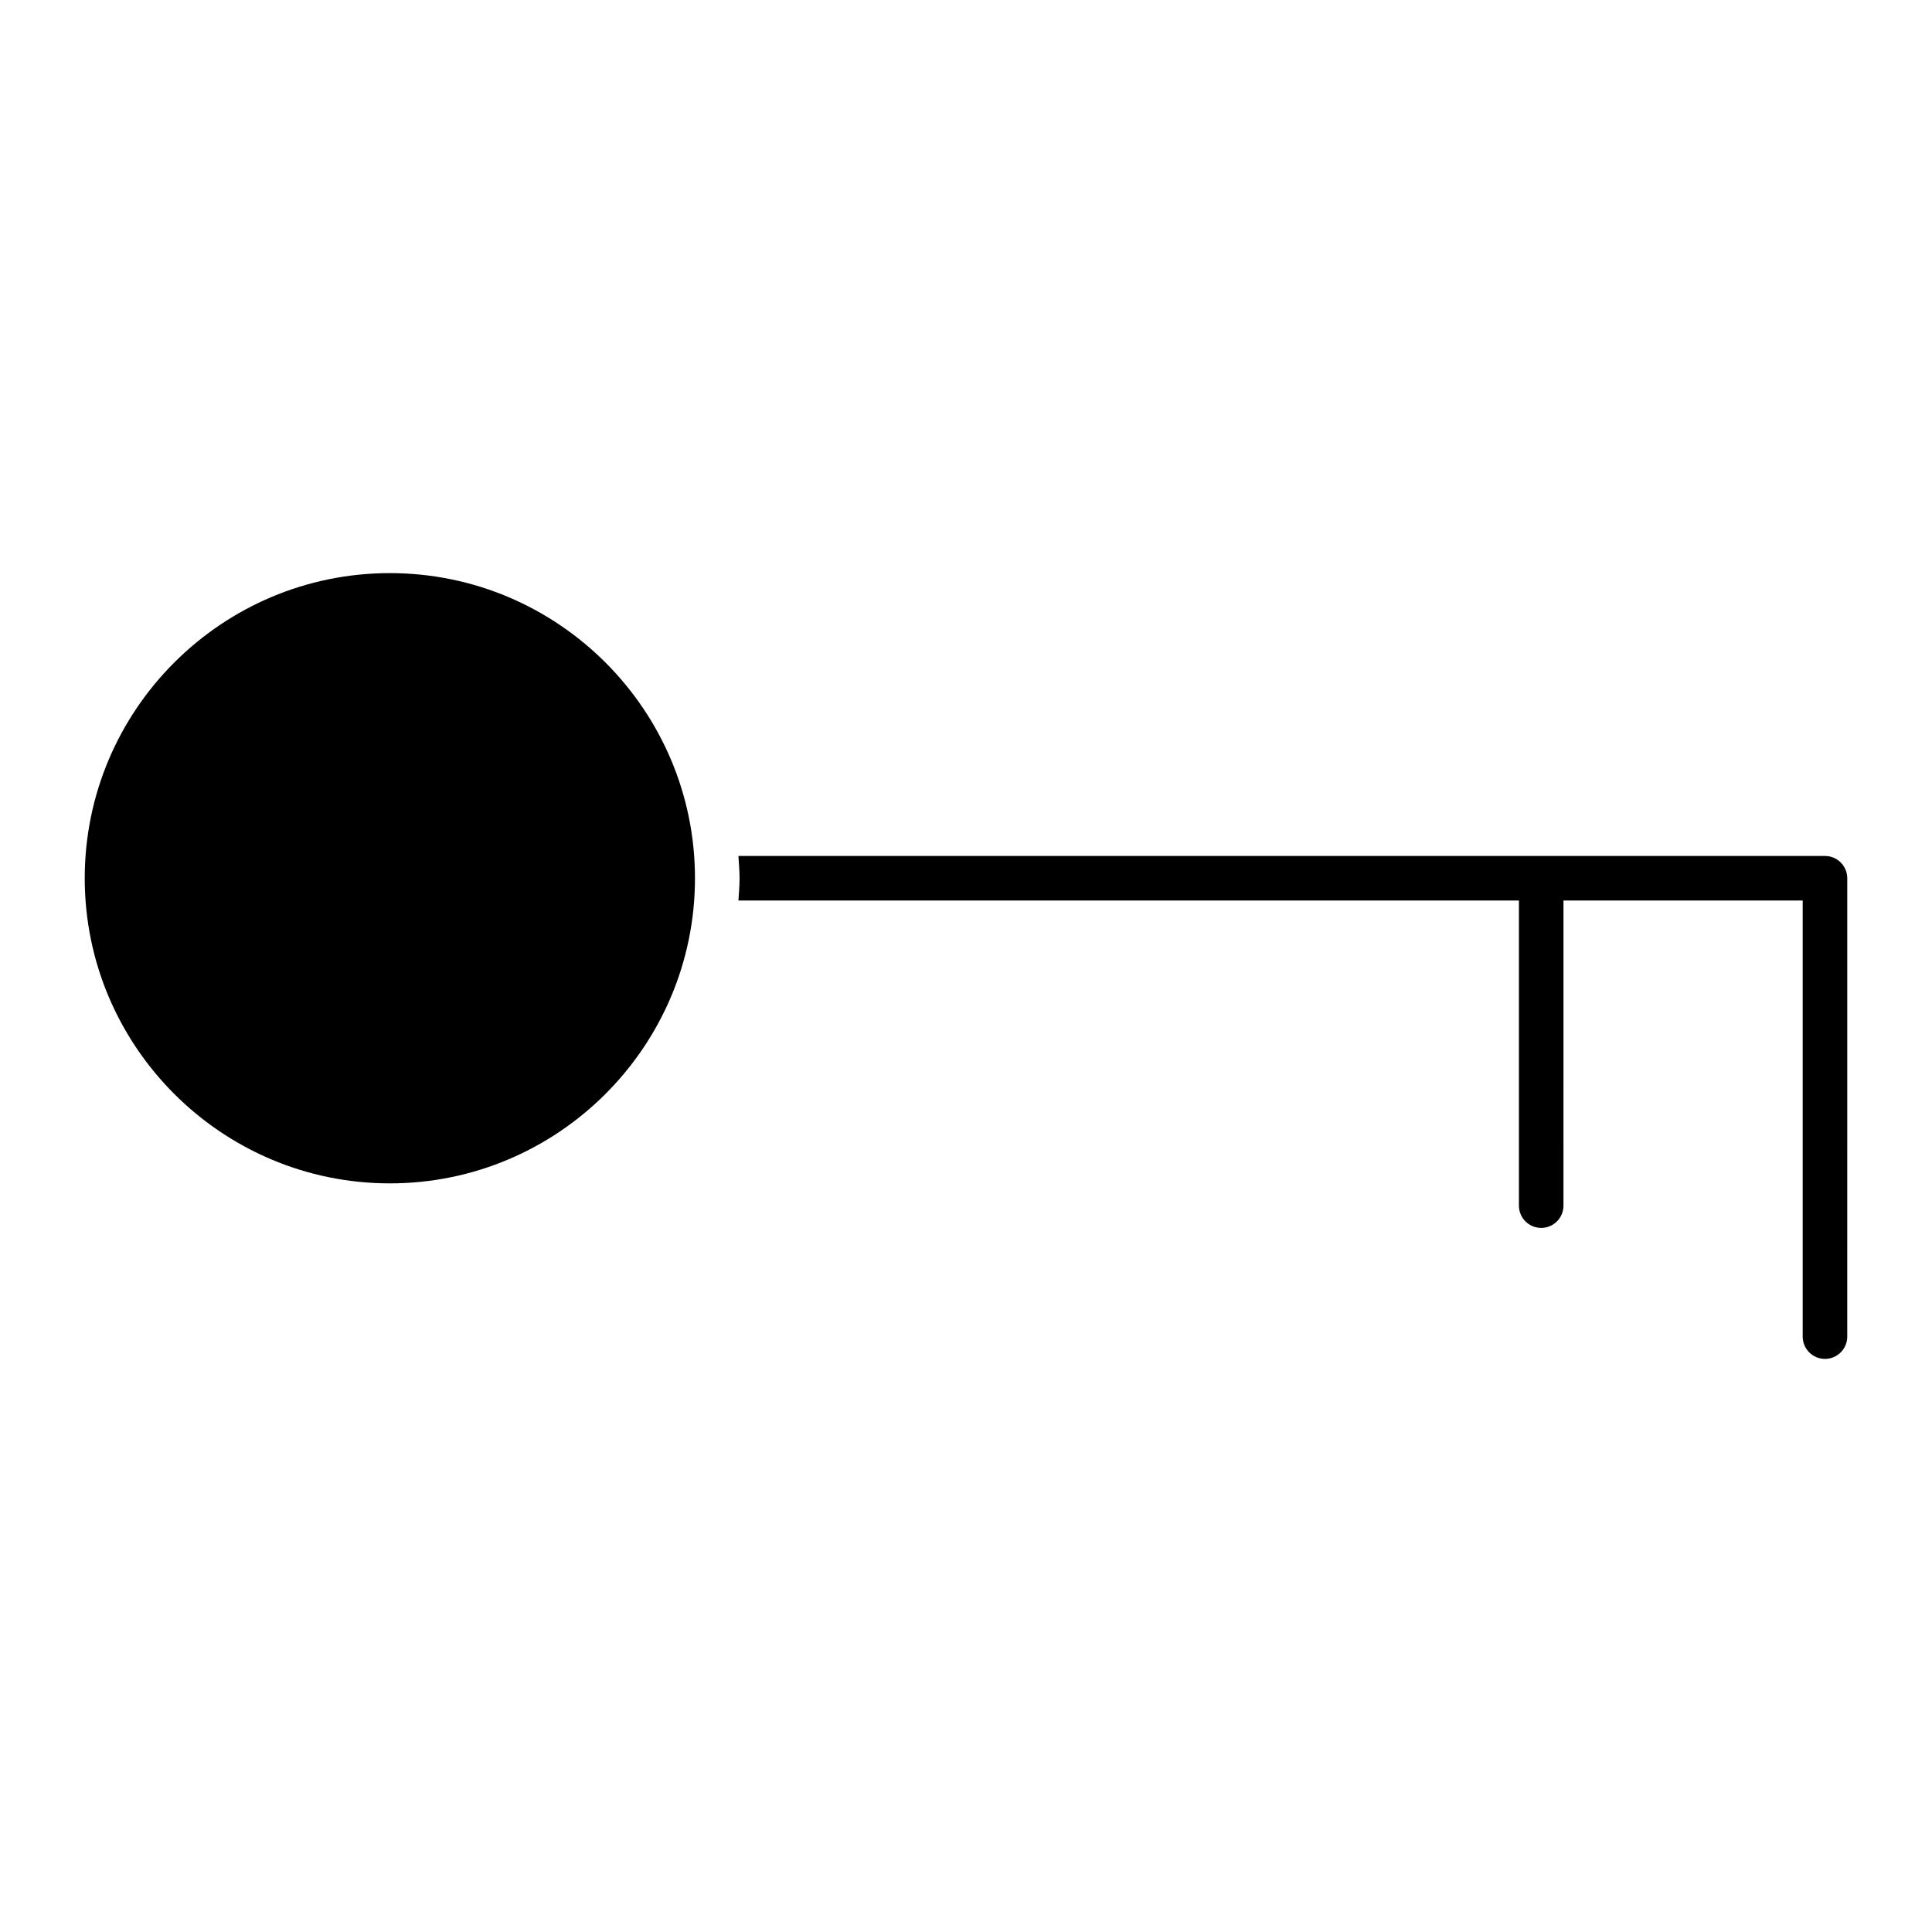
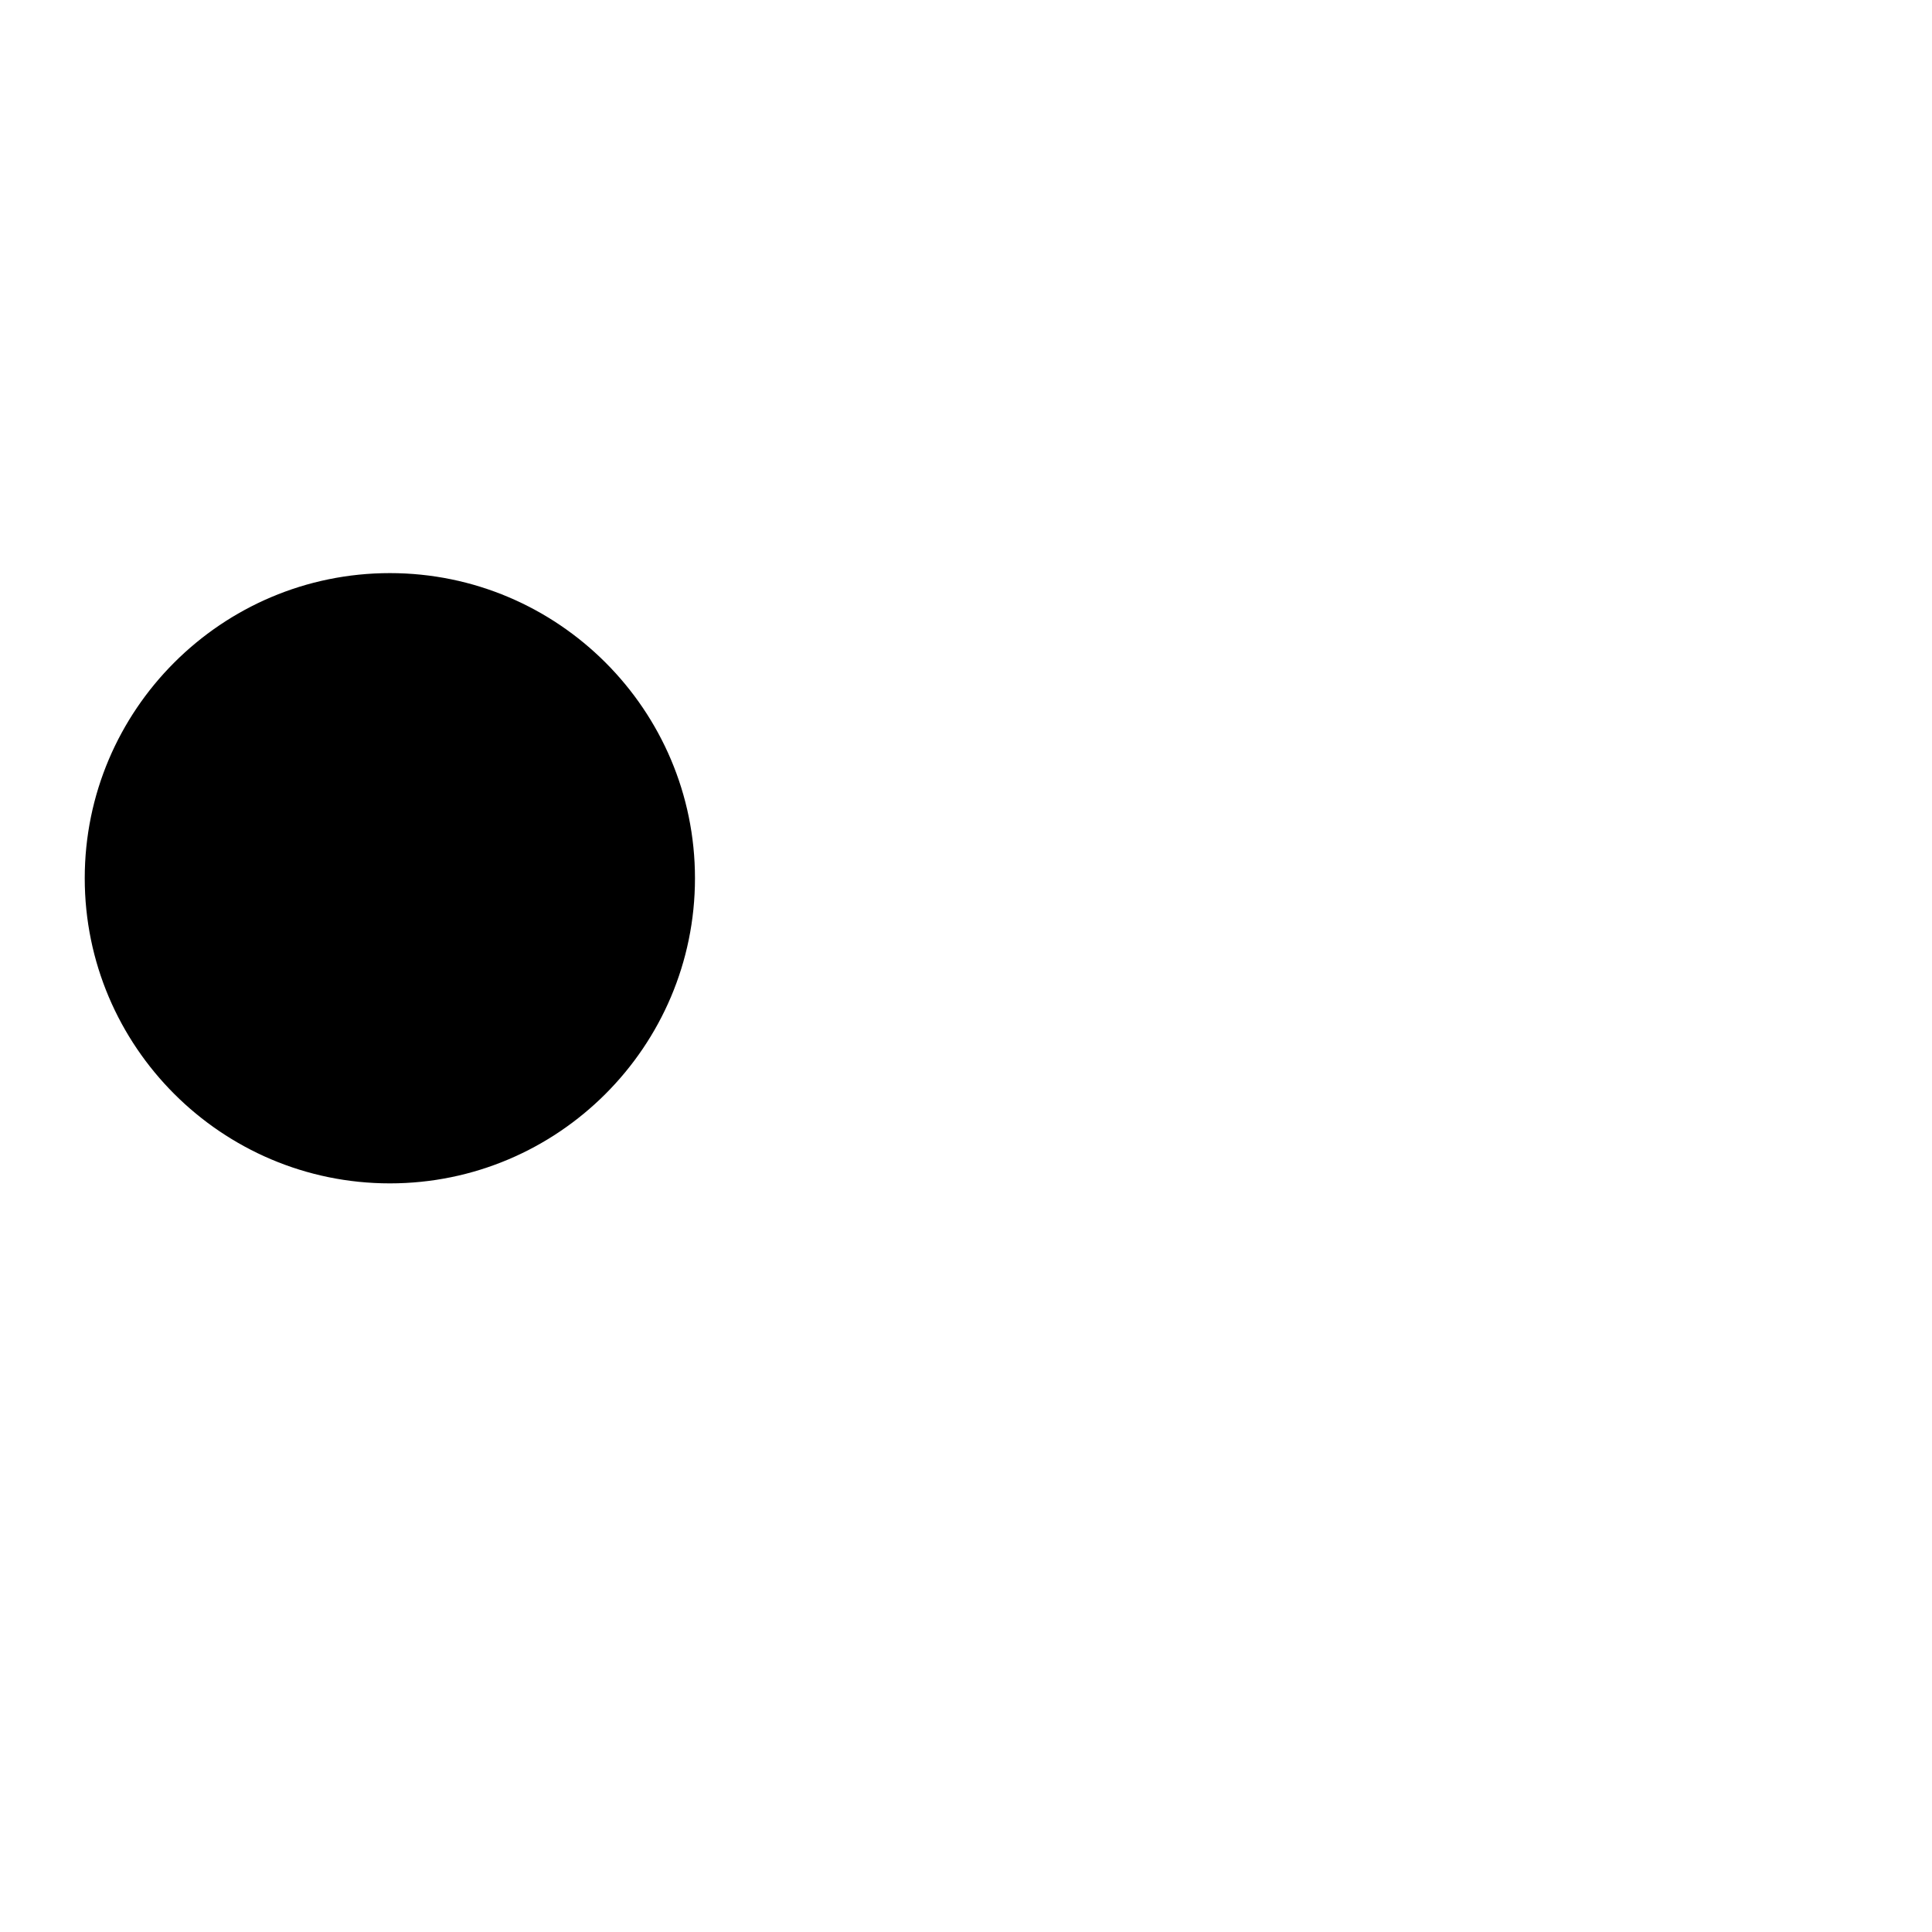
<svg xmlns="http://www.w3.org/2000/svg" fill="#000000" width="800px" height="800px" version="1.1" viewBox="144 144 512 512">
  <g>
-     <path d="m627.63 370.84h-287.94c0.125 1.961 0.301 3.914 0.301 5.902 0 1.992-0.172 3.945-0.301 5.902h206.84v80.863c0 3.258 2.644 5.902 5.902 5.902 3.258 0 5.902-2.644 5.902-5.902l0.004-80.859h63.395v115.57c0 3.258 2.644 5.902 5.902 5.902 3.258 0 5.902-2.644 5.902-5.902l0.004-121.47c0-3.262-2.644-5.906-5.906-5.906z" />
-     <path d="m247.32 295.88c-44.586 0-80.863 36.273-80.863 80.863 0 44.586 36.273 80.863 80.863 80.863 44.586 0 80.855-36.273 80.855-80.863 0-44.59-36.27-80.863-80.855-80.863z" />
+     <path d="m247.32 295.88c-44.586 0-80.863 36.273-80.863 80.863 0 44.586 36.273 80.863 80.863 80.863 44.586 0 80.855-36.273 80.855-80.863 0-44.59-36.27-80.863-80.855-80.863" />
  </g>
</svg>